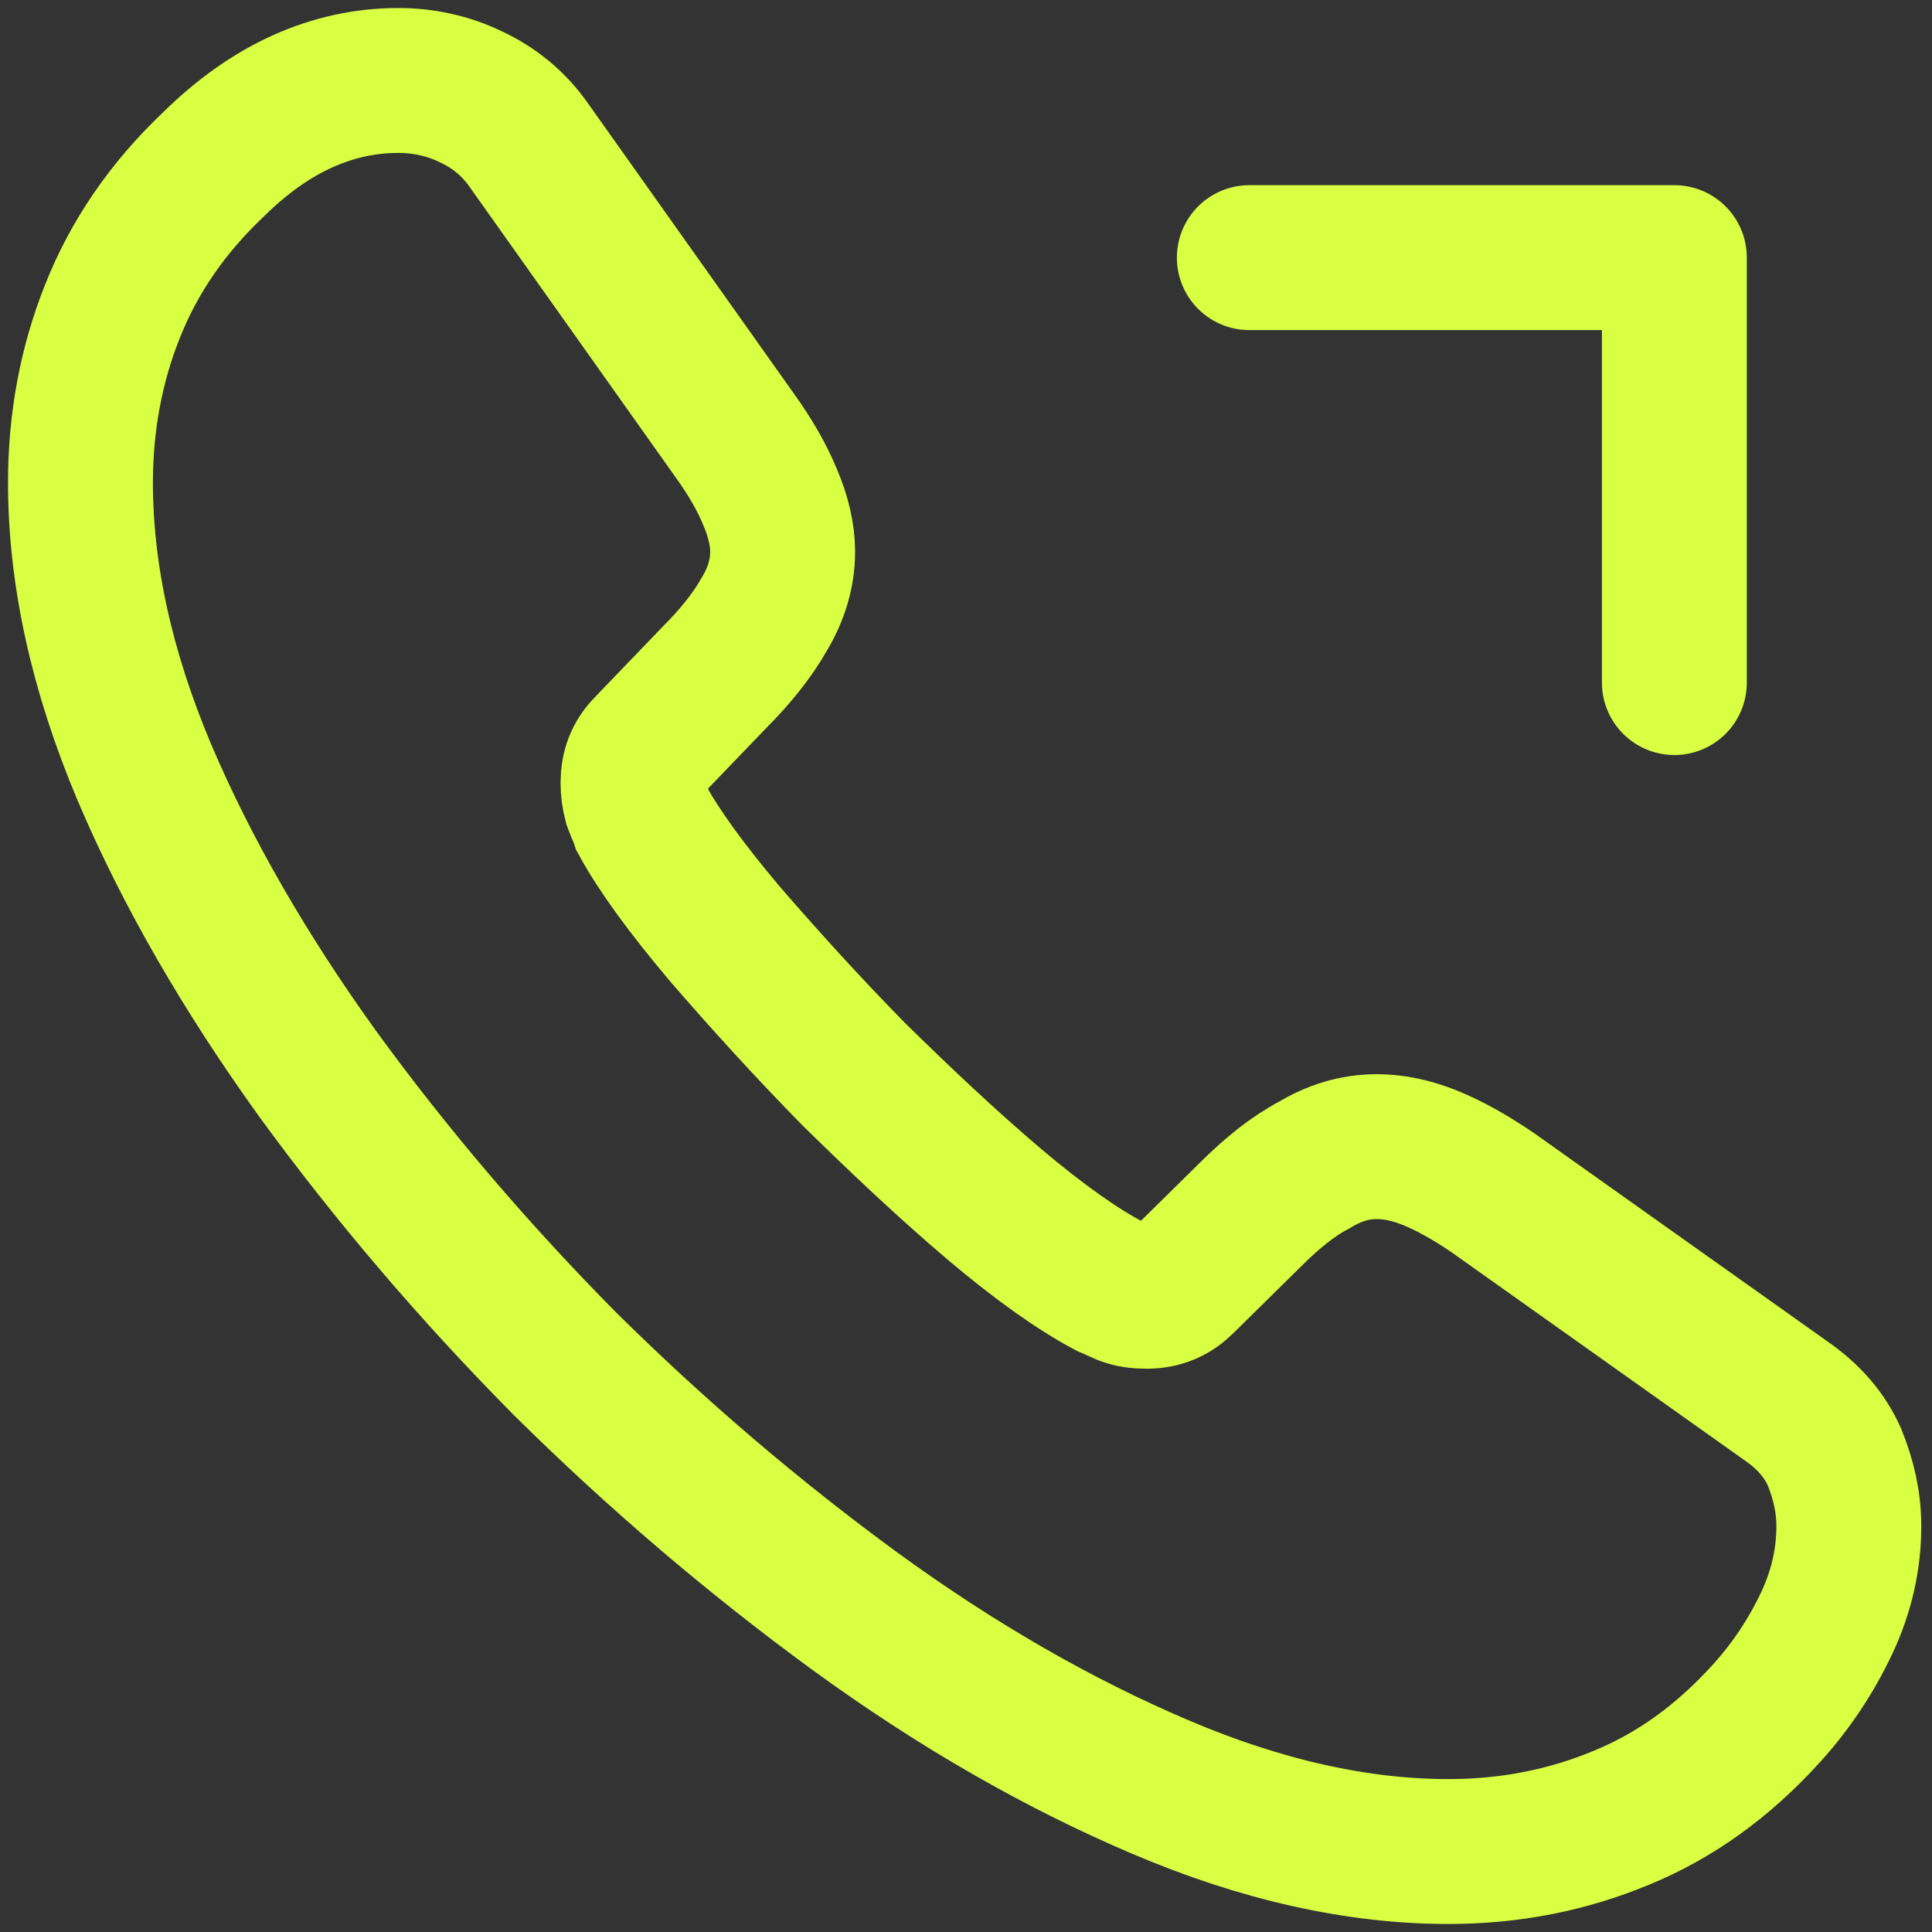
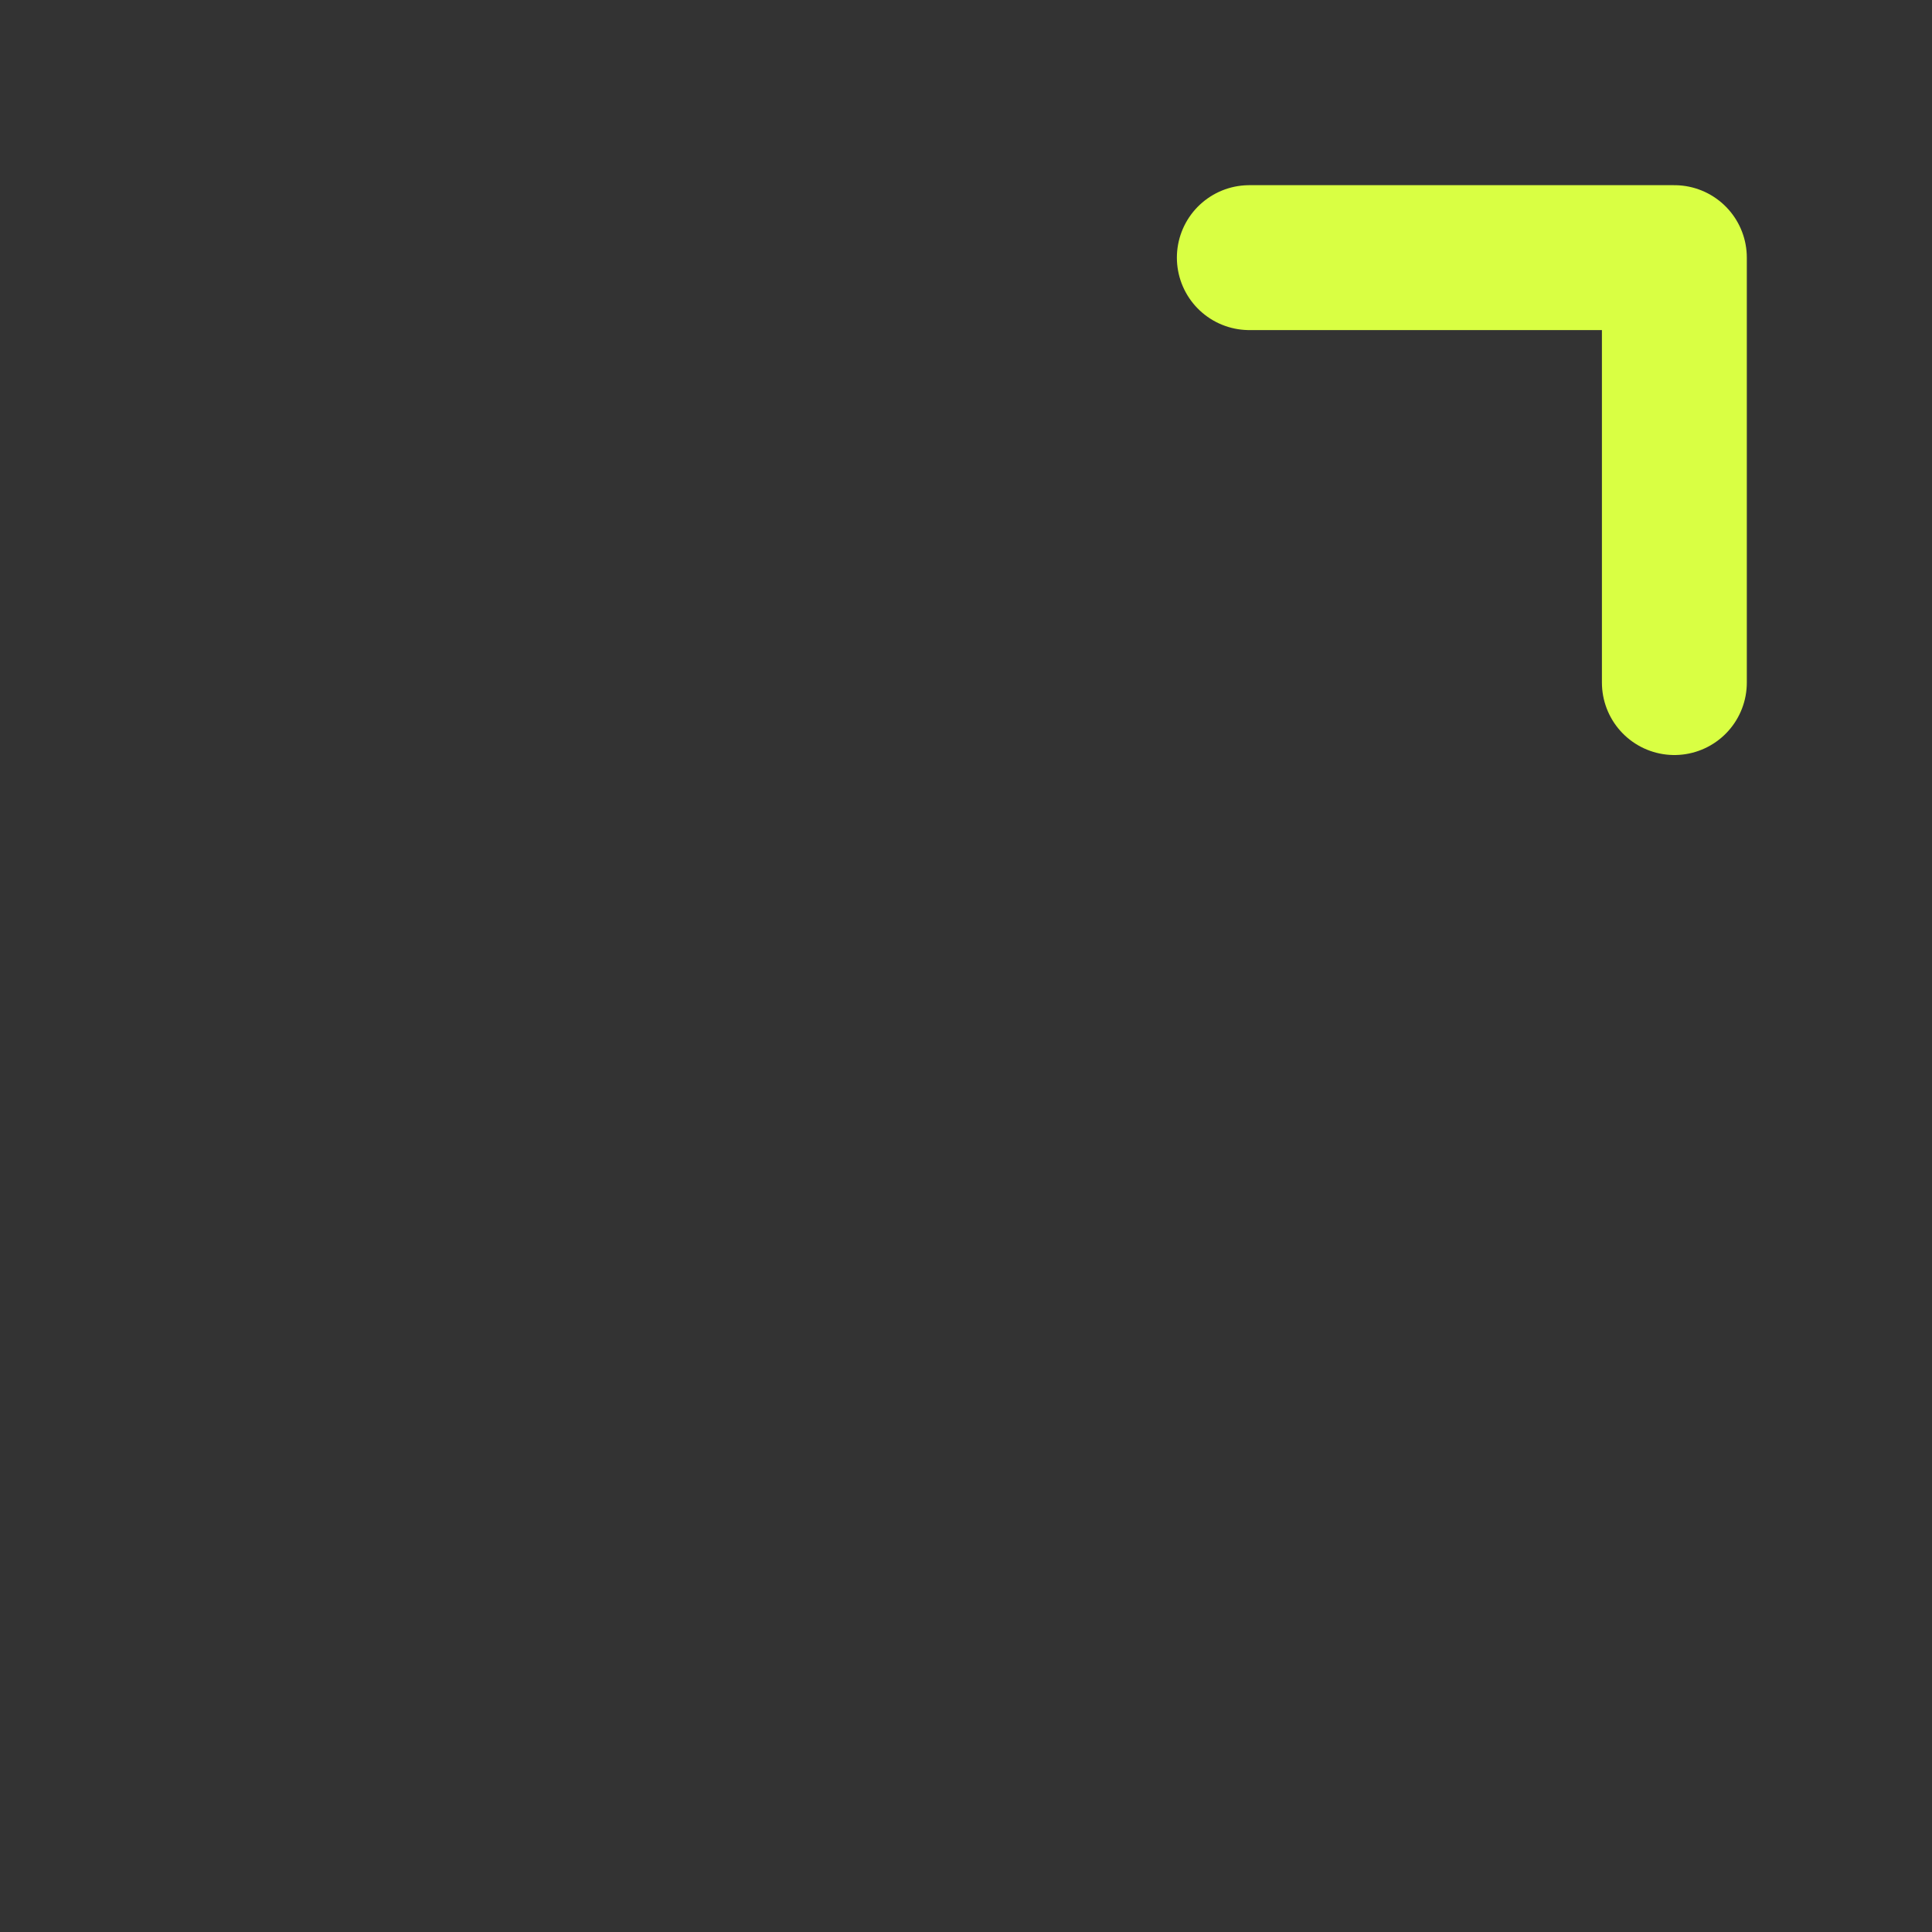
<svg xmlns="http://www.w3.org/2000/svg" width="20" height="20" viewBox="0 0 20 20" fill="none">
  <rect x="0" y="0" width="20" height="20" fill="#333333" stroke="none" />
-   <path d="M19.139 15.802C19.139 16.132 19.066 16.472 18.91 16.802C18.754 17.132 18.552 17.443 18.286 17.737C17.837 18.232 17.342 18.589 16.783 18.818C16.233 19.047 15.637 19.167 14.995 19.167C14.06 19.167 13.061 18.947 12.007 18.497C10.953 18.048 9.899 17.443 8.854 16.682C7.8 15.912 6.801 15.06 5.847 14.116C4.903 13.162 4.051 12.163 3.29 11.118C2.538 10.073 1.933 9.028 1.493 7.992C1.053 6.947 0.833 5.948 0.833 4.995C0.833 4.372 0.943 3.776 1.163 3.226C1.383 2.667 1.731 2.153 2.217 1.695C2.804 1.117 3.446 0.833 4.124 0.833C4.381 0.833 4.637 0.888 4.866 0.998C5.105 1.108 5.316 1.273 5.481 1.512L7.607 4.509C7.772 4.738 7.891 4.949 7.974 5.151C8.056 5.343 8.102 5.536 8.102 5.71C8.102 5.93 8.038 6.15 7.91 6.361C7.791 6.572 7.616 6.792 7.396 7.012L6.7 7.736C6.599 7.837 6.553 7.956 6.553 8.102C6.553 8.176 6.562 8.24 6.581 8.313C6.608 8.387 6.636 8.442 6.654 8.497C6.819 8.799 7.103 9.193 7.506 9.67C7.919 10.147 8.359 10.632 8.836 11.118C9.331 11.604 9.807 12.053 10.293 12.466C10.77 12.869 11.164 13.144 11.476 13.309C11.521 13.327 11.576 13.355 11.64 13.382C11.714 13.41 11.787 13.419 11.87 13.419C12.025 13.419 12.145 13.364 12.245 13.263L12.942 12.576C13.171 12.347 13.391 12.172 13.602 12.062C13.813 11.934 14.024 11.87 14.253 11.87C14.427 11.87 14.611 11.907 14.812 11.989C15.014 12.072 15.225 12.191 15.454 12.347L18.488 14.501C18.726 14.666 18.891 14.858 18.992 15.087C19.084 15.317 19.139 15.546 19.139 15.802Z" stroke="#D9FF43" stroke-width="1.5" stroke-miterlimit="10" />
  <path d="M17.333 2.667H12.933M17.333 2.667V7.066V2.667Z" stroke="#D9FF43" stroke-width="1.5" stroke-linecap="round" stroke-linejoin="round" />
</svg>